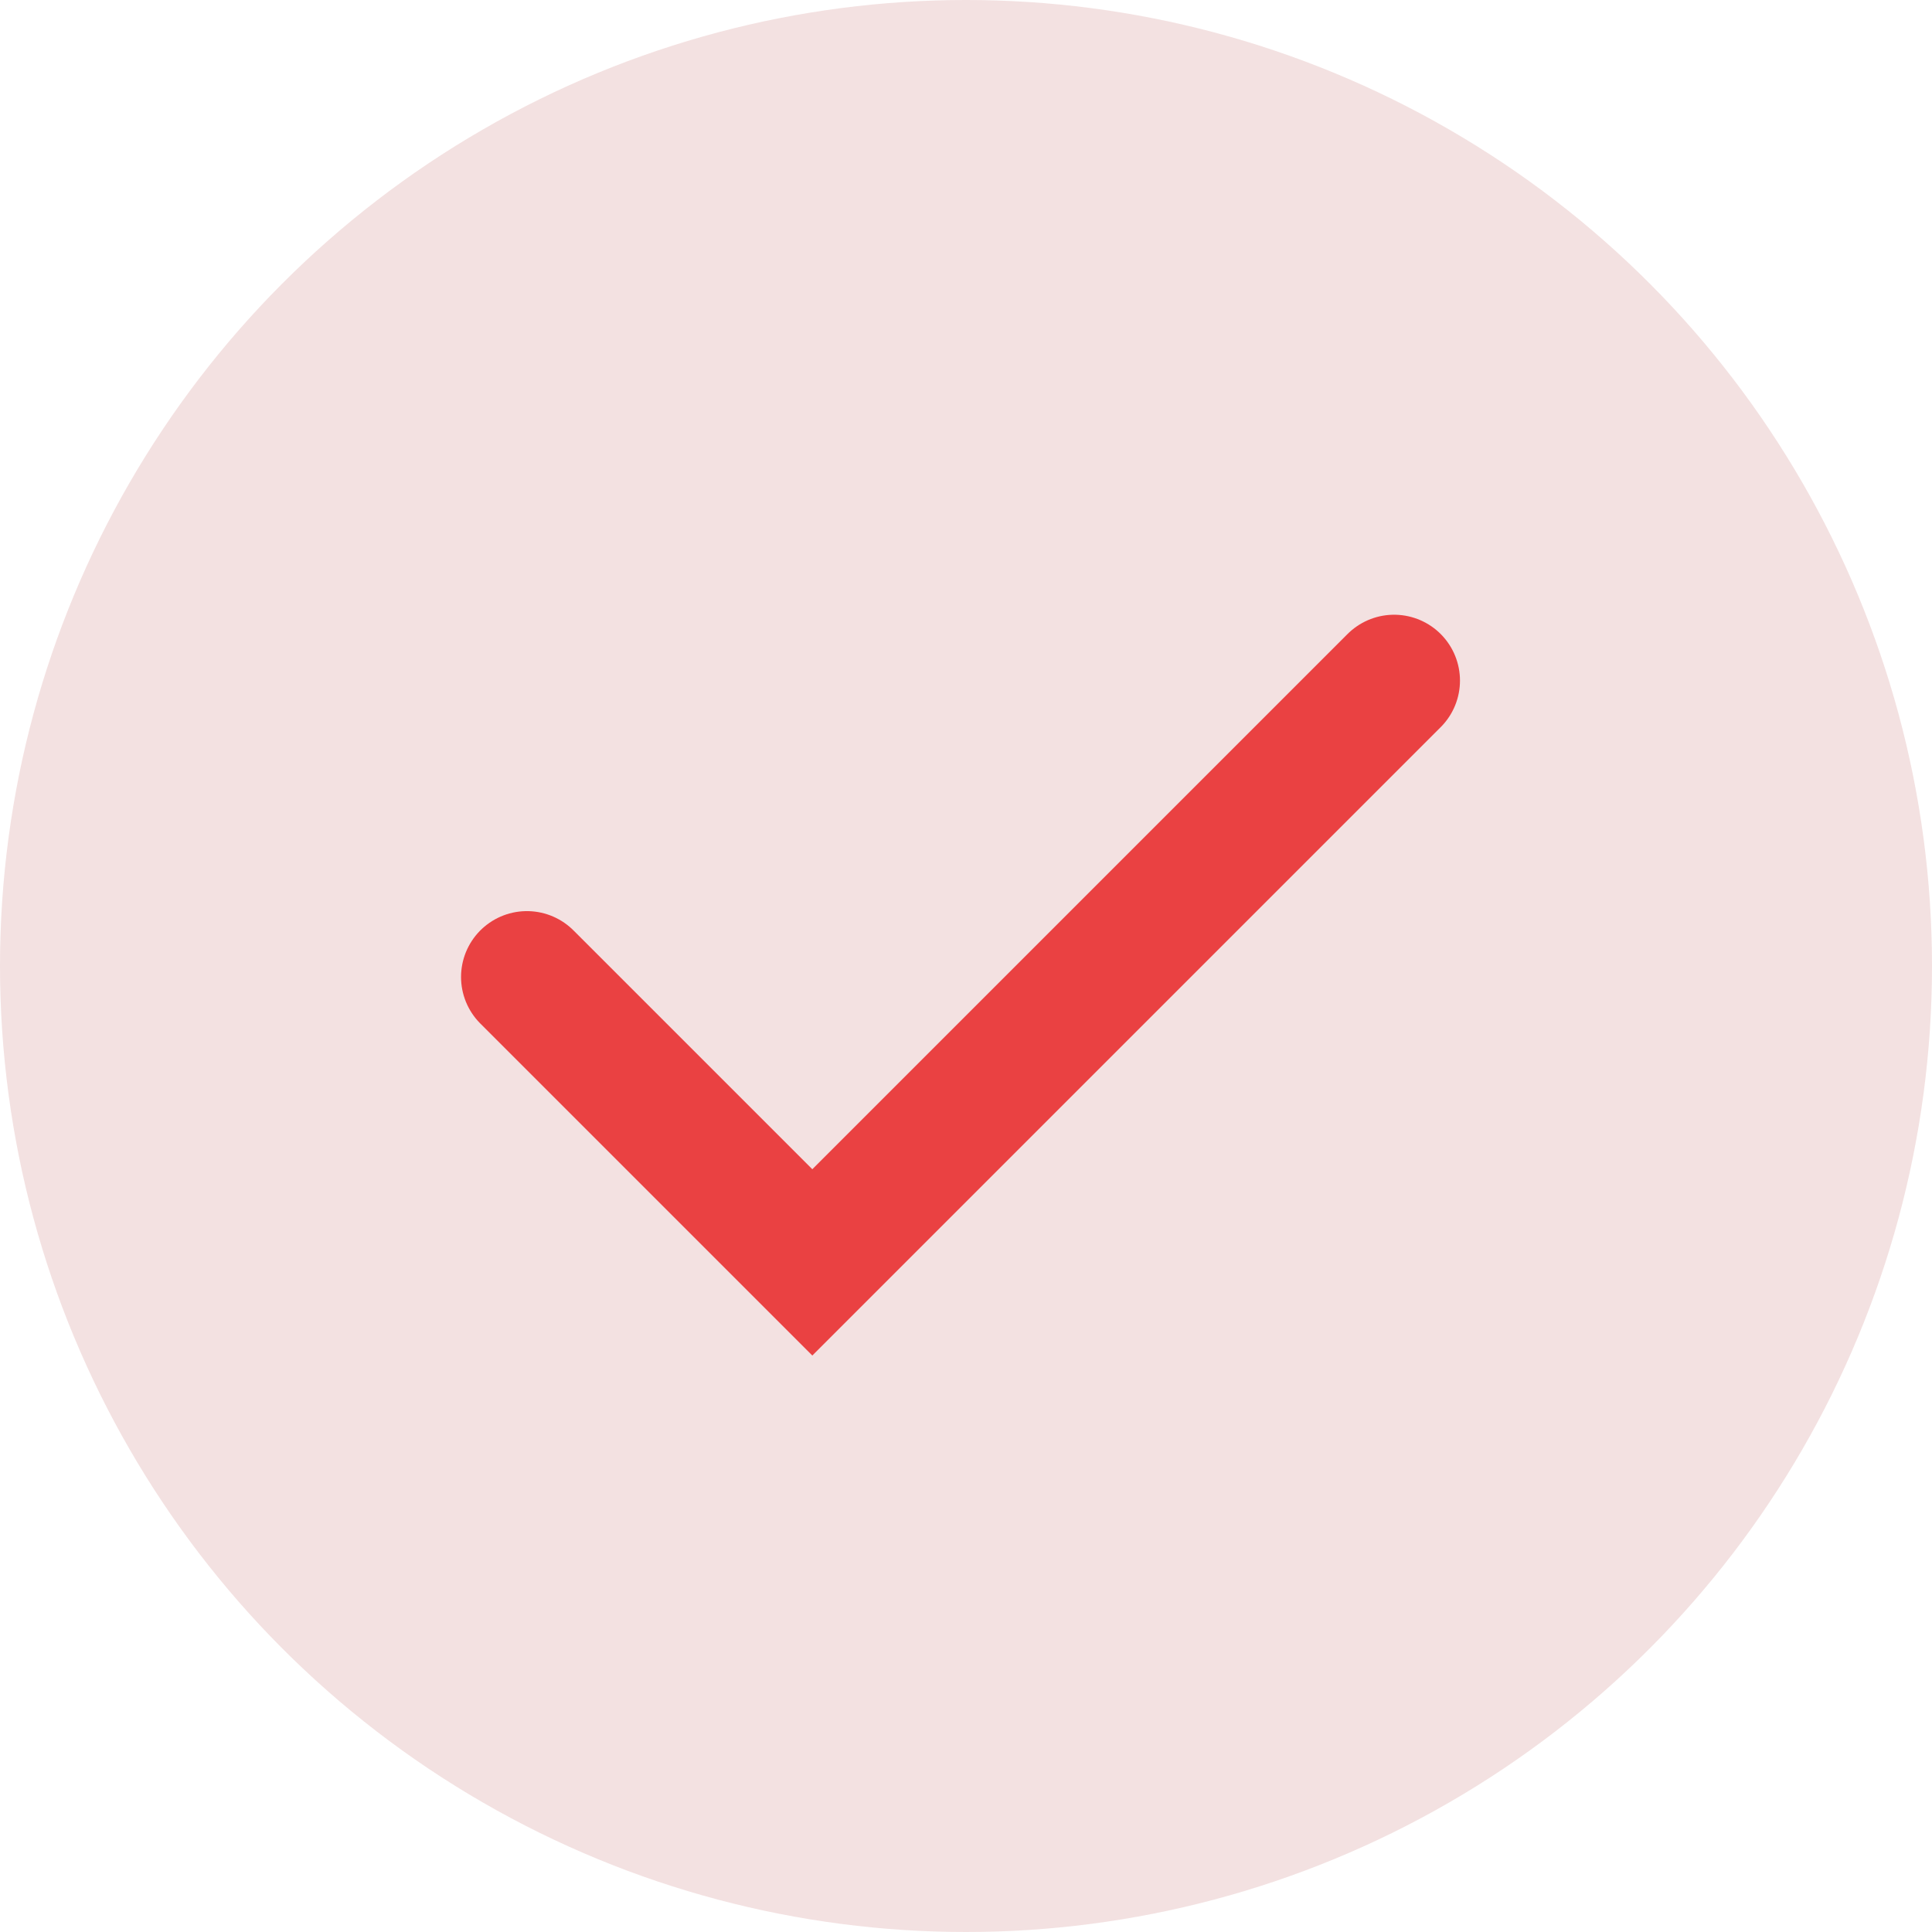
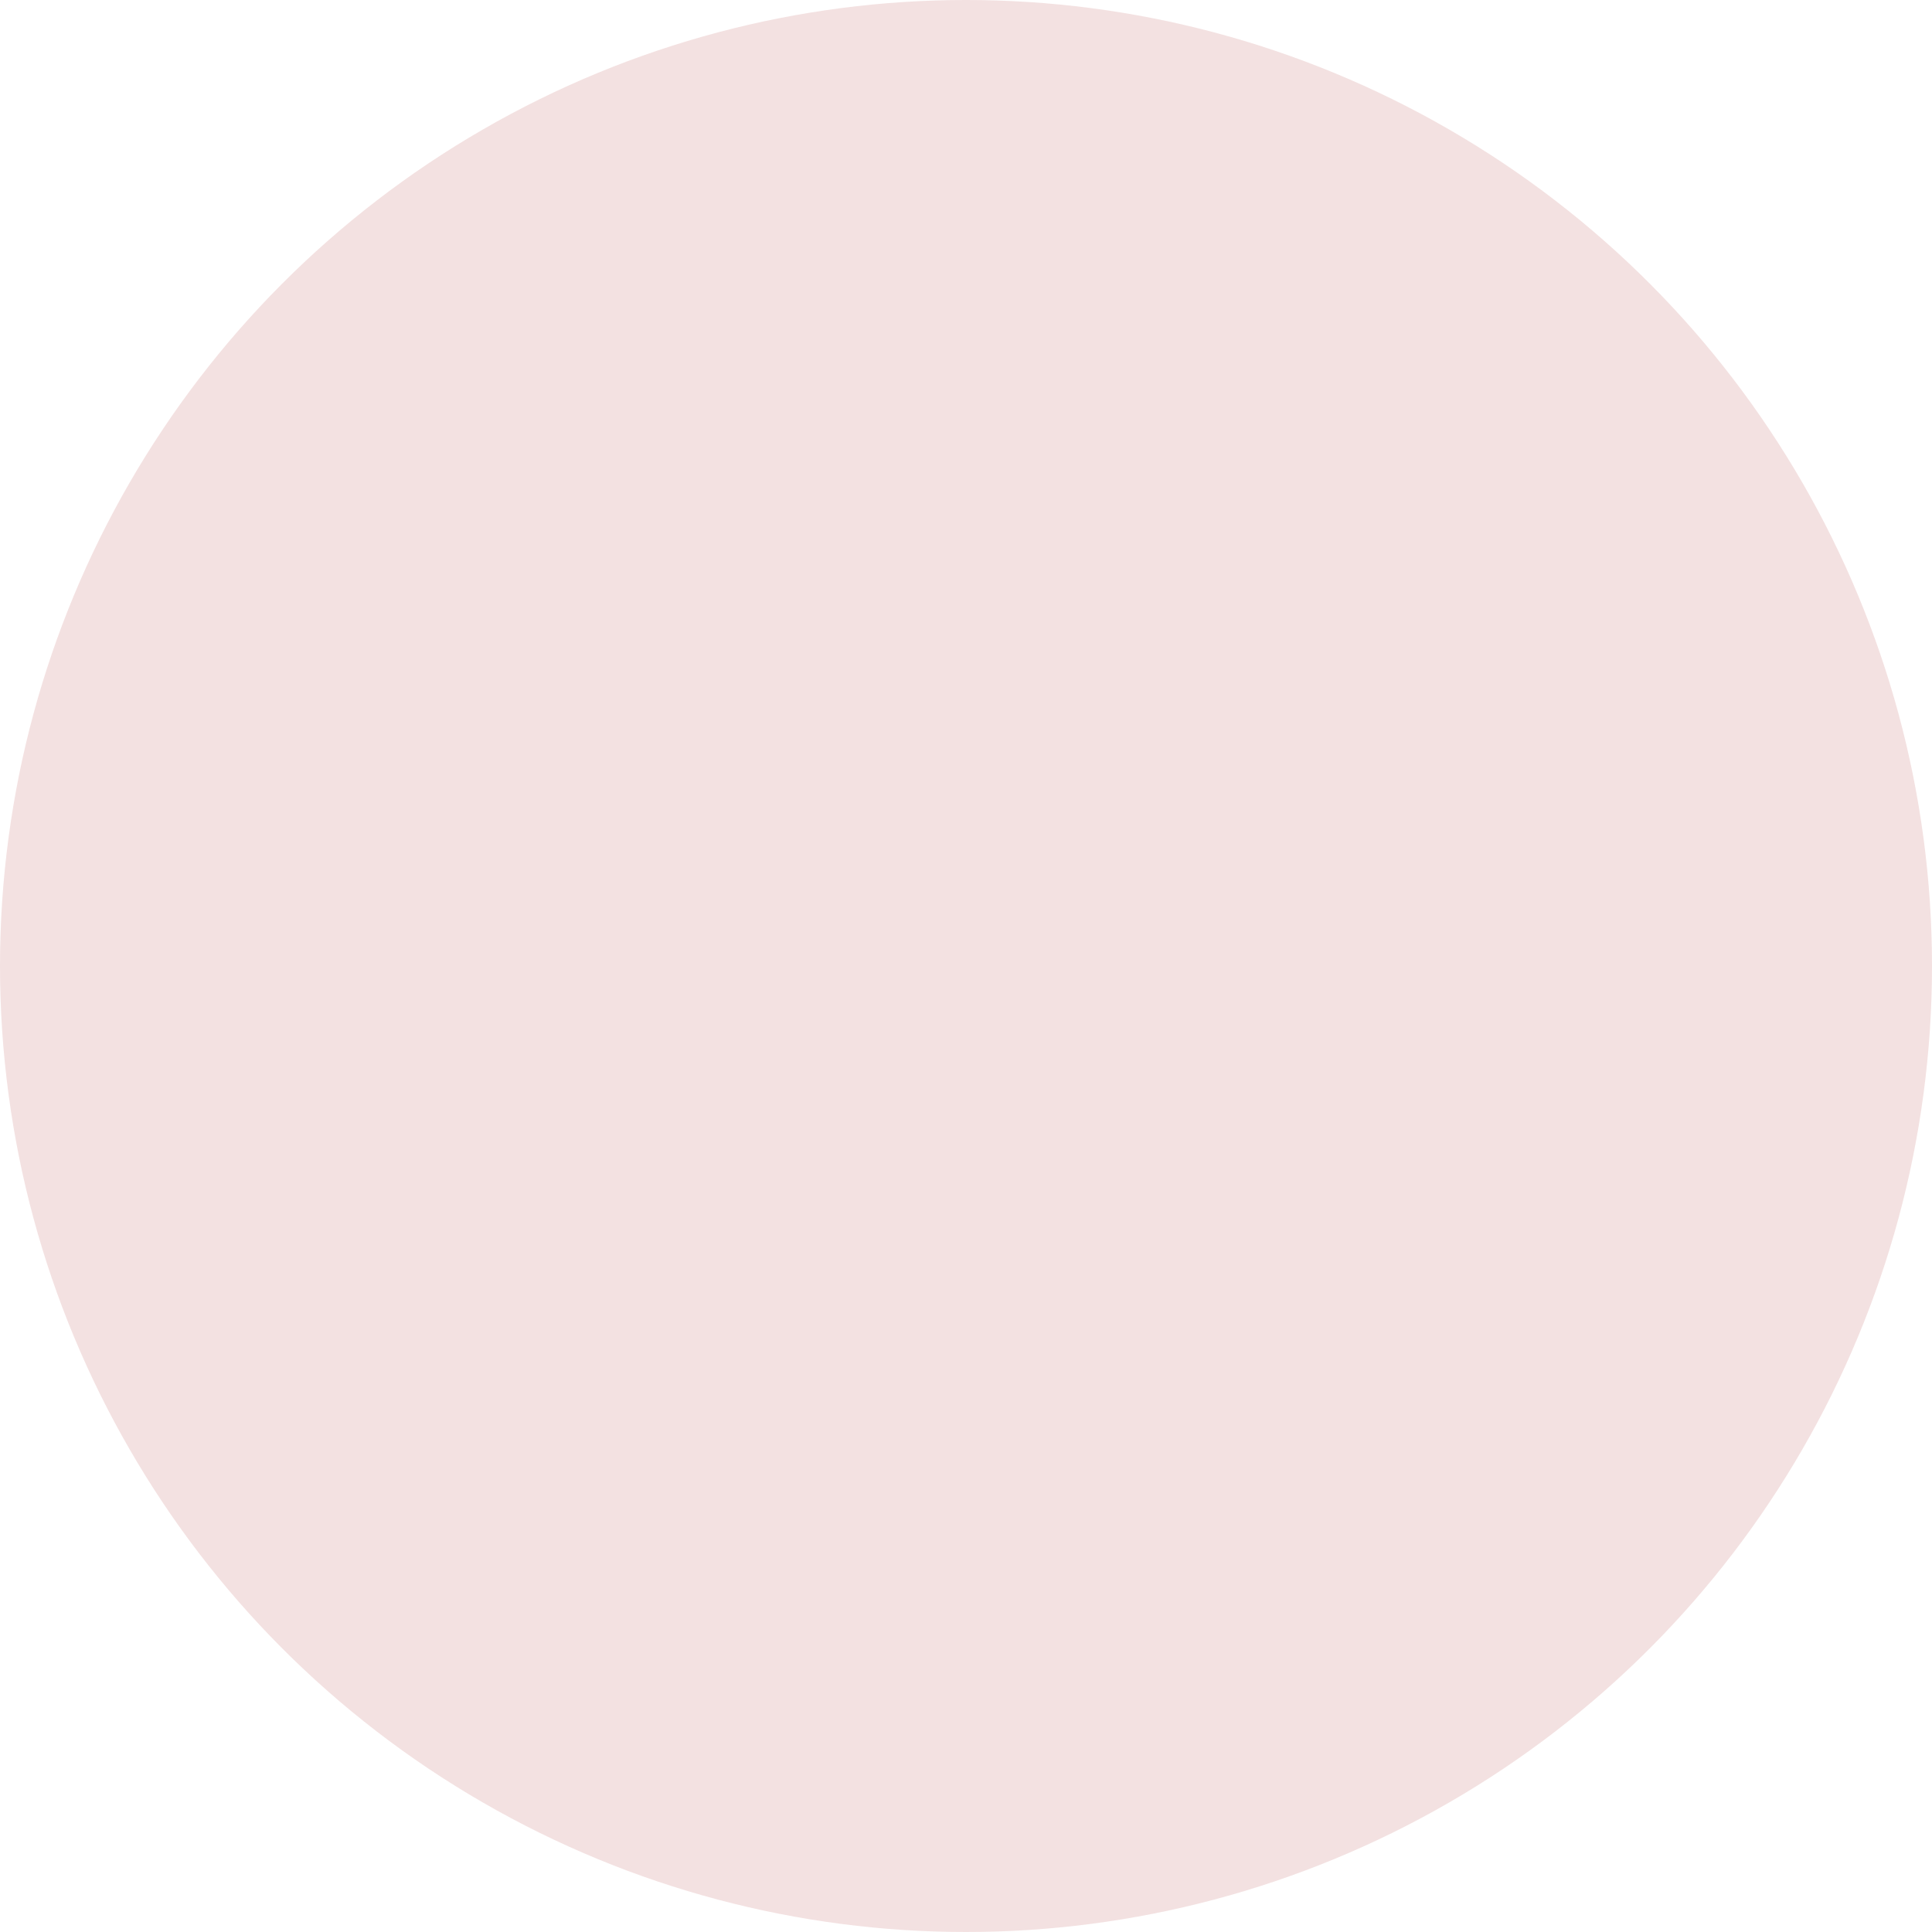
<svg xmlns="http://www.w3.org/2000/svg" width="88" height="88" viewBox="0 0 88 88" fill="none">
  <circle cx="44" cy="44" r="44" fill="#F3E1E1" />
-   <path d="M24 44.5L37 57.5L63.5 31" stroke="#EA4142" stroke-width="6" stroke-linecap="round" />
</svg>